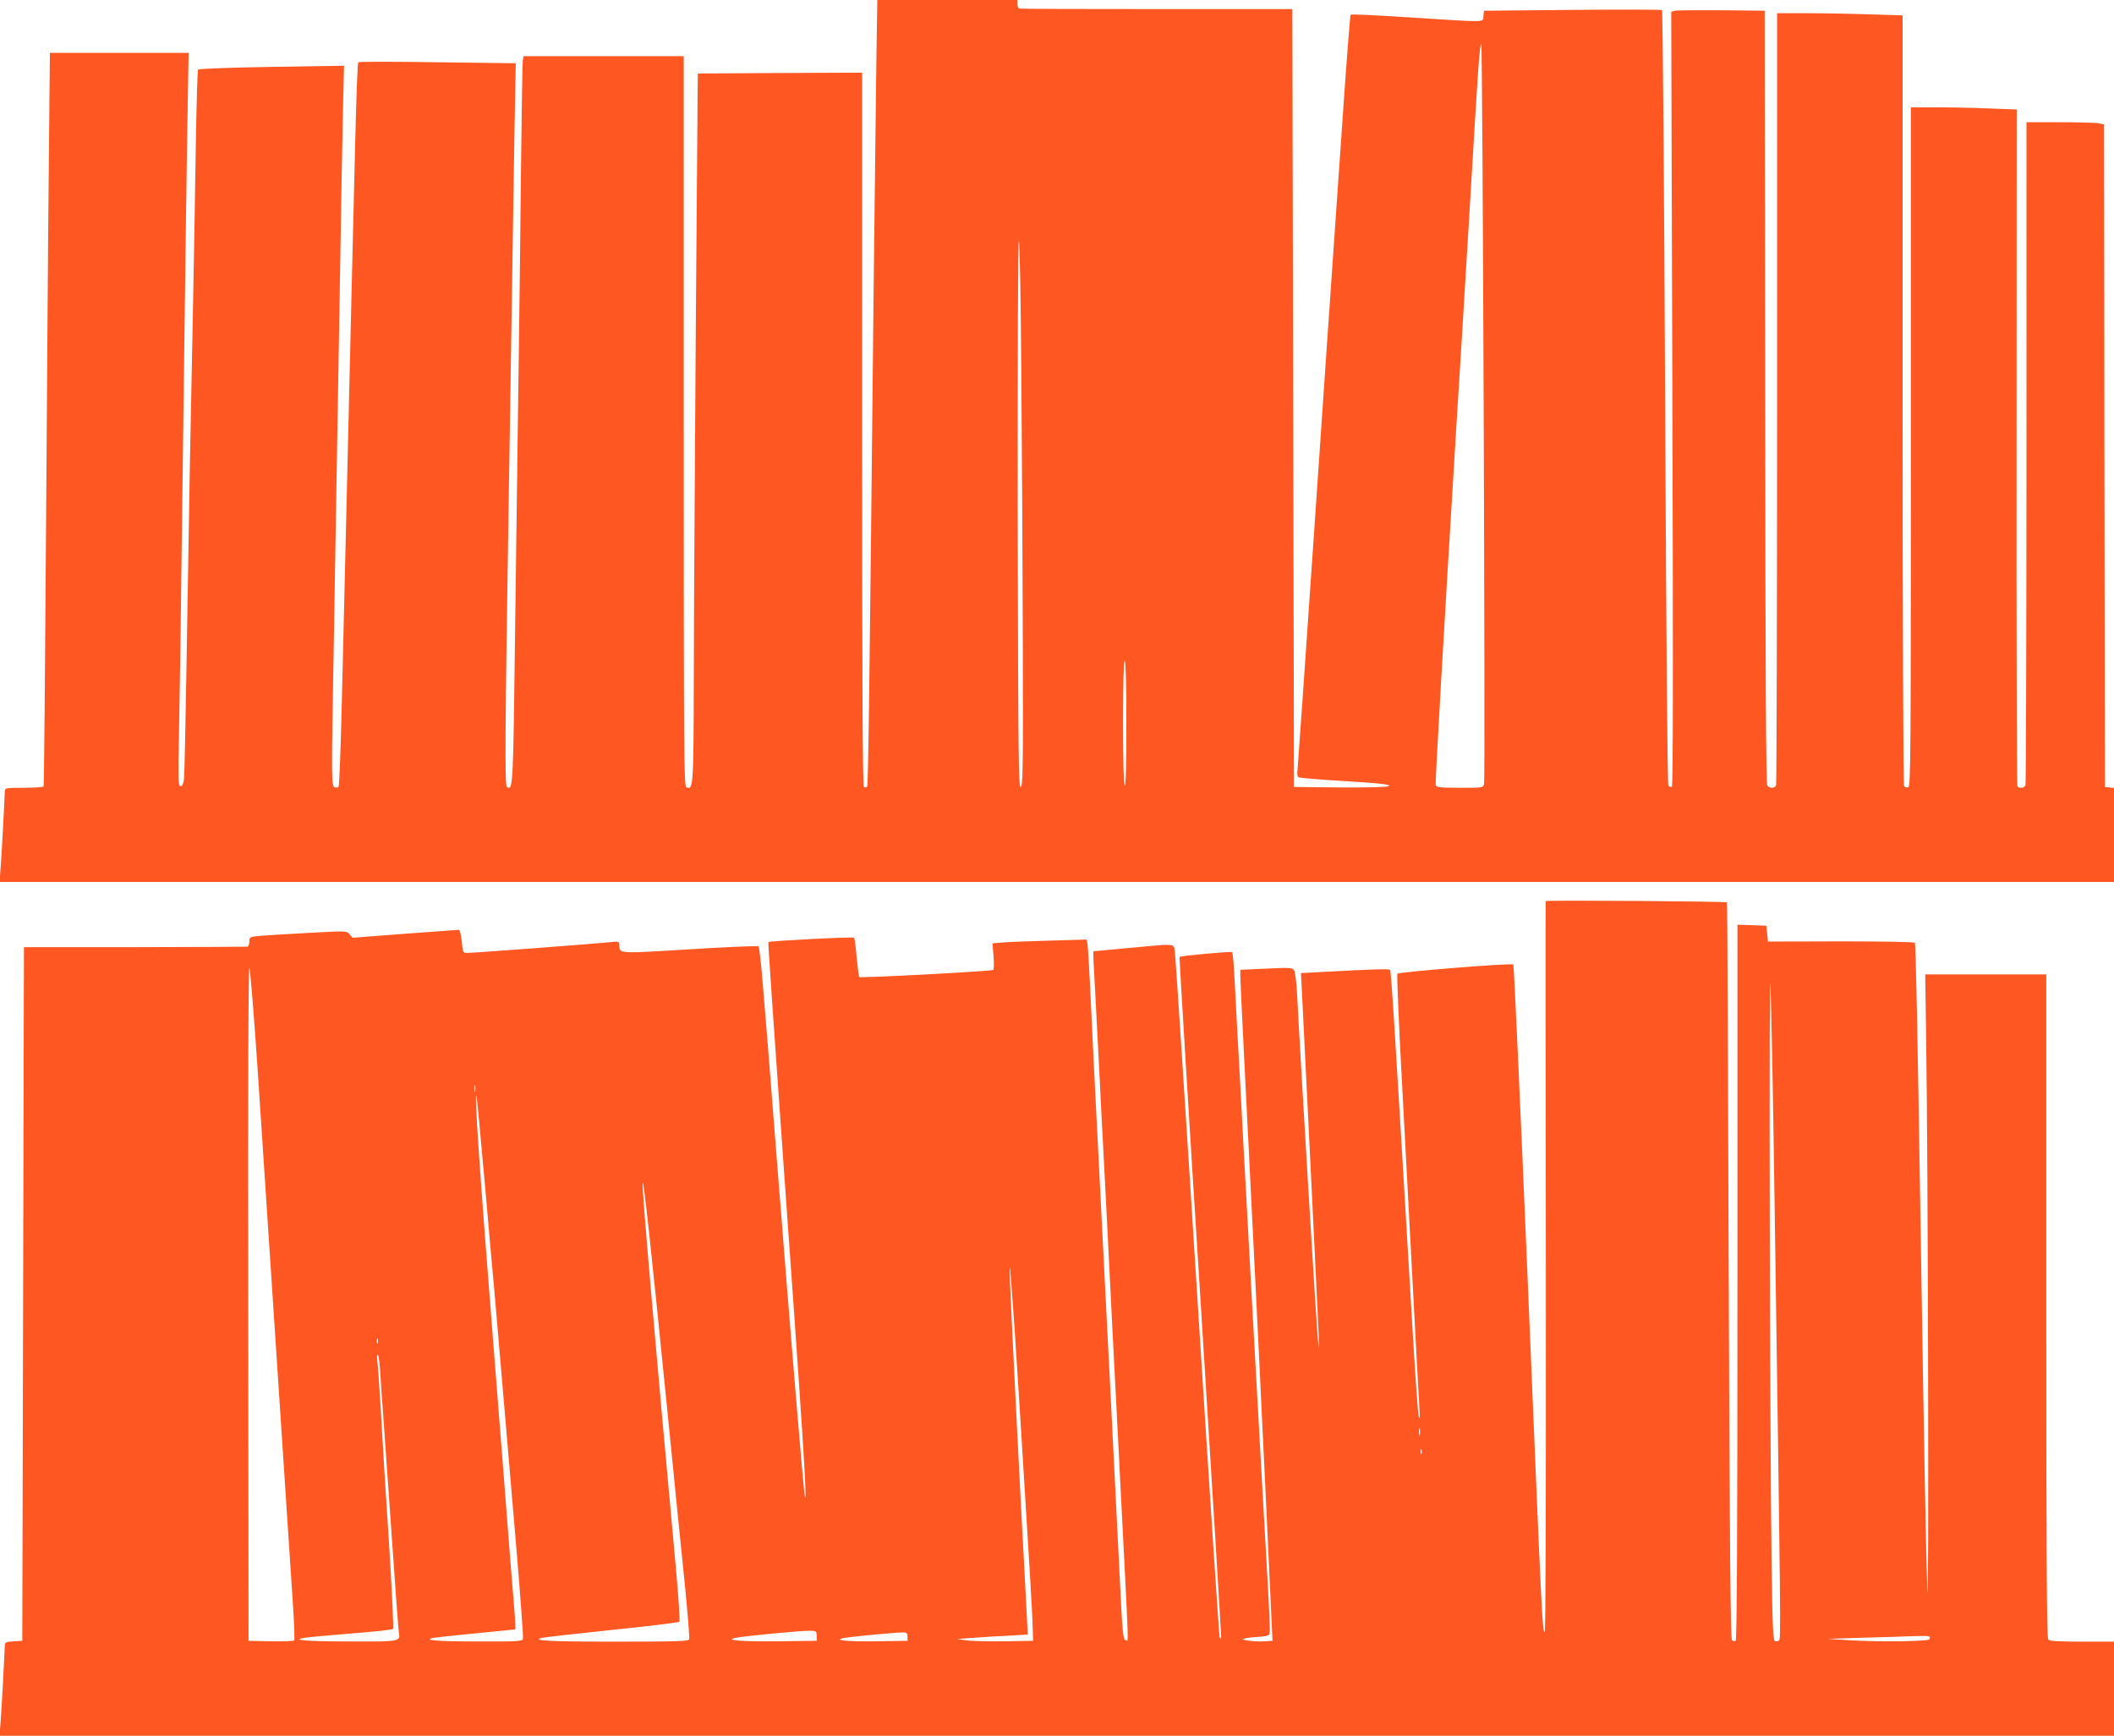
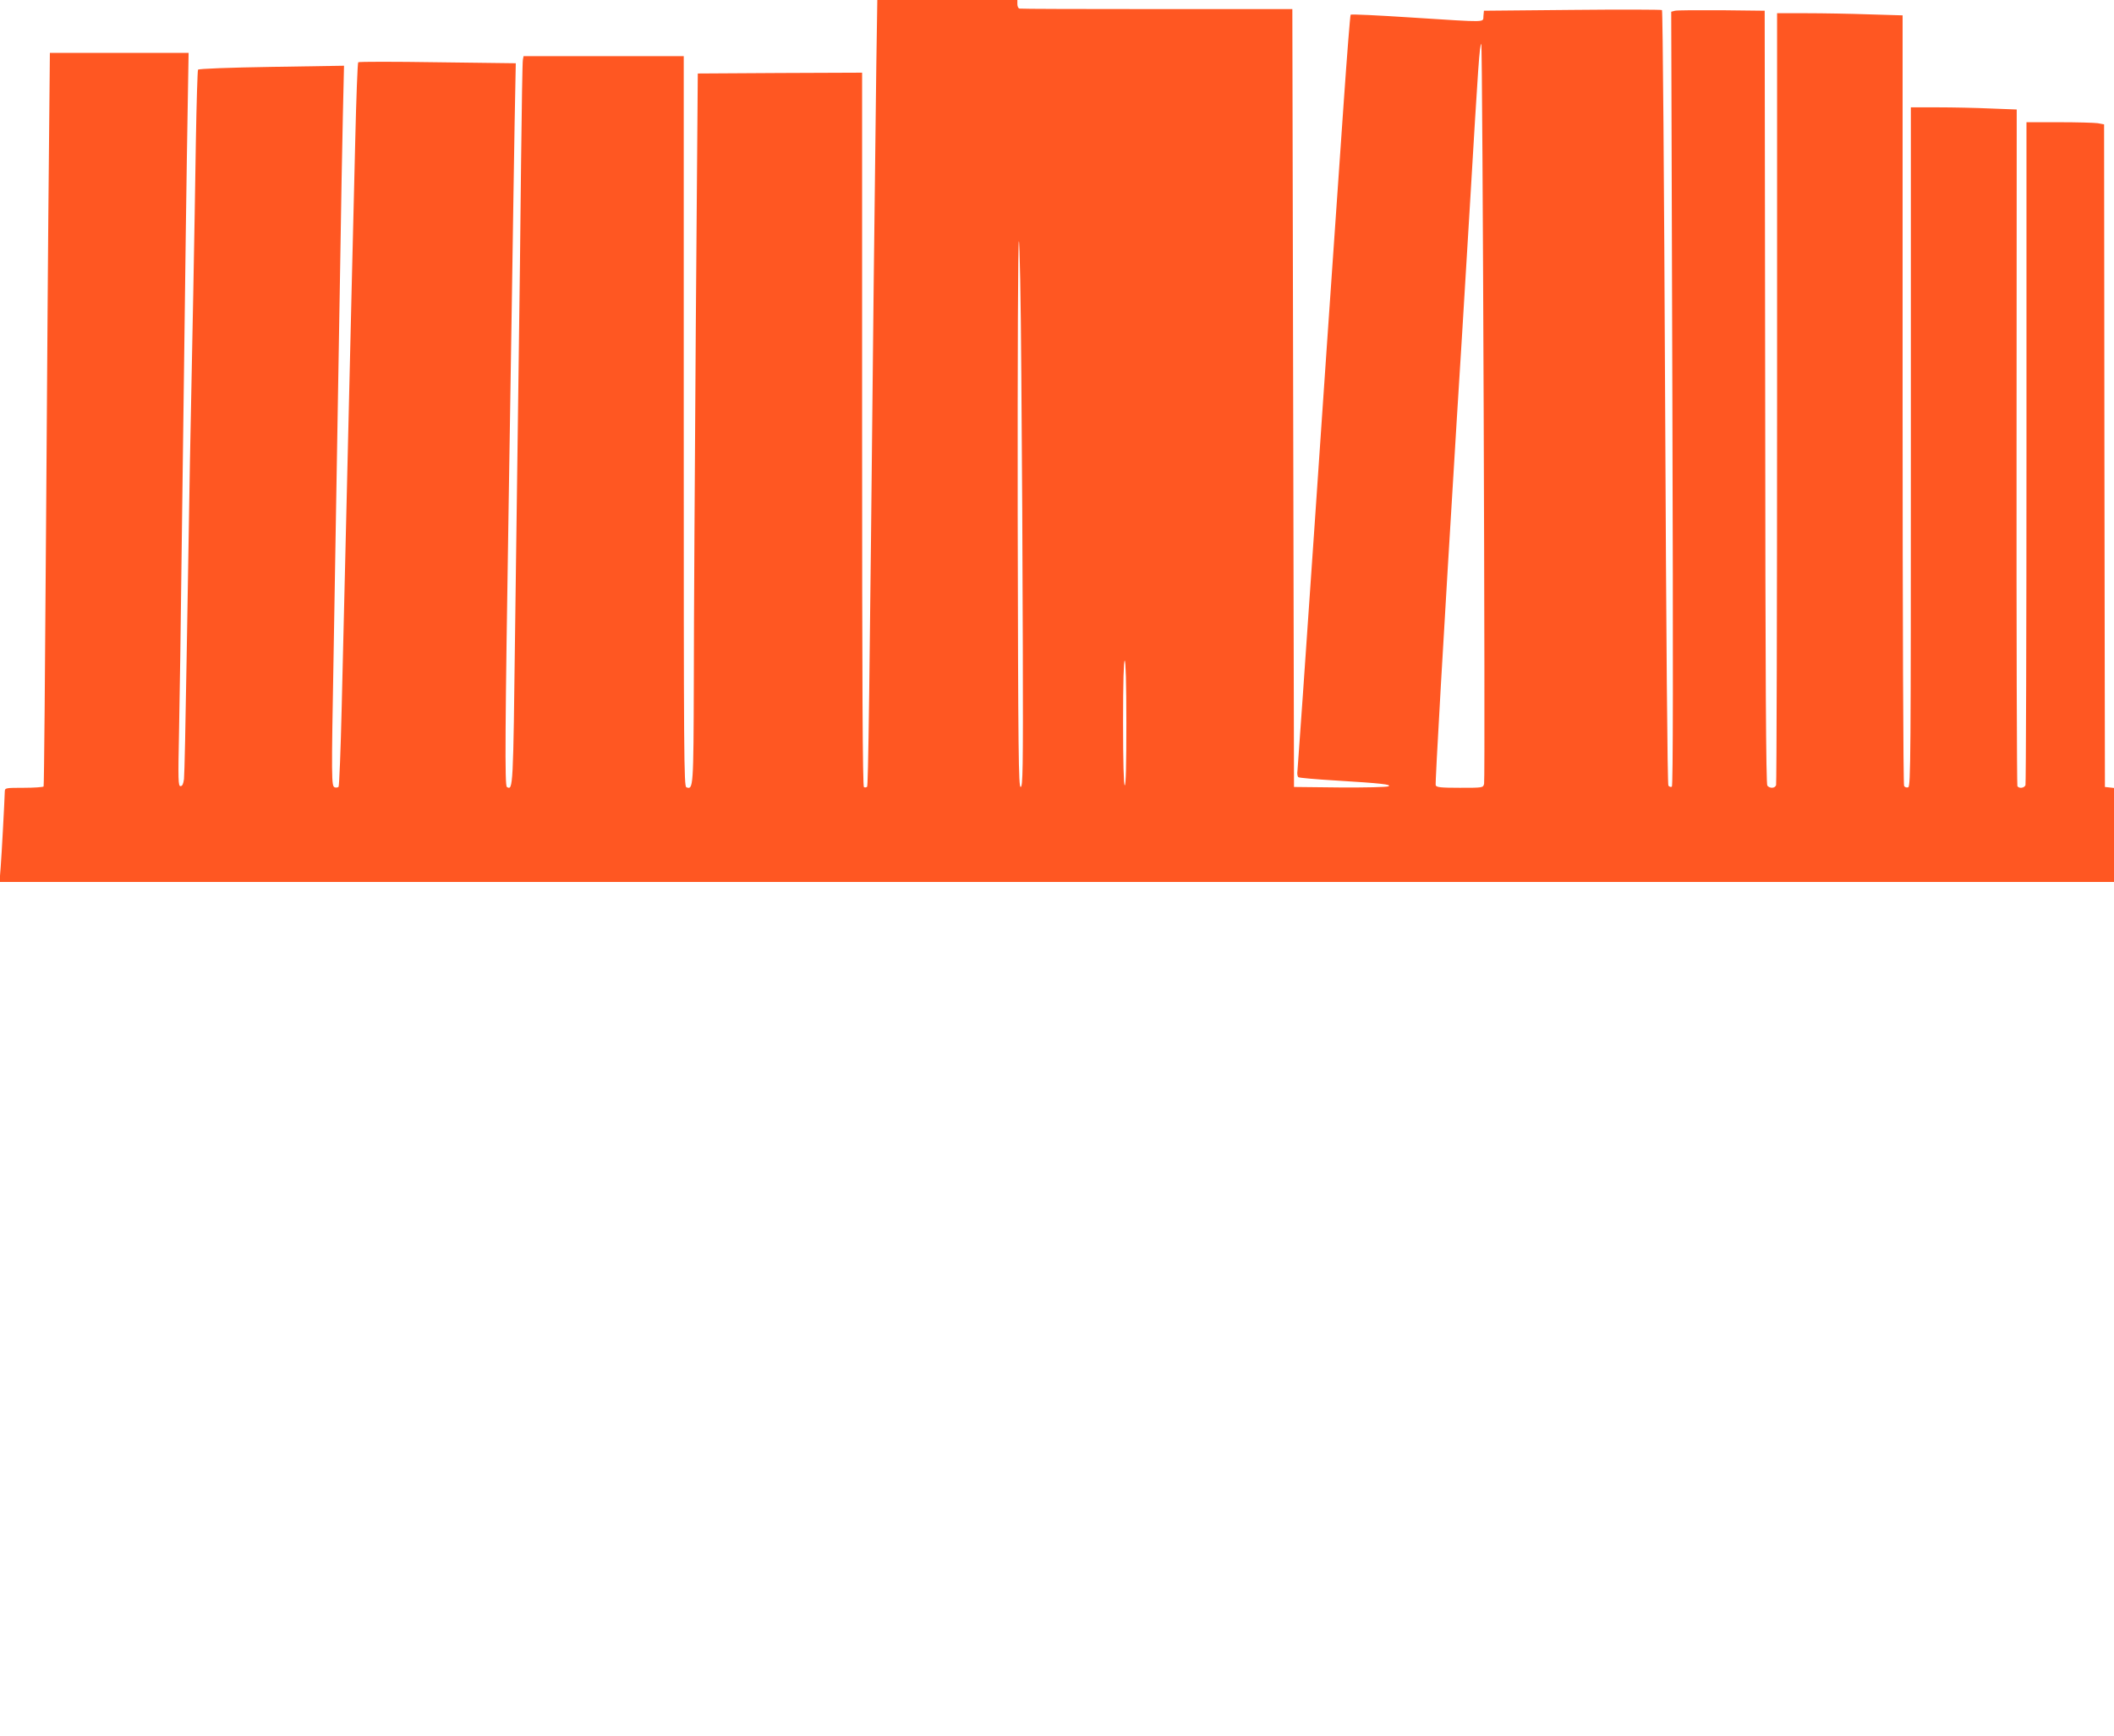
<svg xmlns="http://www.w3.org/2000/svg" version="1.0" width="1280pt" height="1051pt" viewBox="0 0 1280 1051" preserveAspectRatio="xMidYMid meet">
  <g transform="translate(0,1051) scale(0.1,-0.1)" fill="#ff5722" stroke="none">
    <path d="M5306 10118 c-3 -216 -10 -816 -16 -1333 -26 -2539 -33 -3031 -40 -3039 -5 -4 -13 -5 -19 -2 -8 5 -11 622 -11 2167 l0 2159 -497 -2 -498 -3 -12 -1530 c-6 -841 -12 -1807 -12 -2146 -2 -647 -3 -662 -45 -646 -15 6 -16 175 -16 2217 l0 2210 -485 0 -485 0 -4 -22 c-3 -13 -7 -293 -11 -623 -3 -330 -10 -890 -15 -1245 -5 -355 -14 -1066 -21 -1580 -12 -963 -12 -978 -50 -955 -13 9 -11 339 11 1720 5 336 14 909 20 1275 5 366 13 827 16 1026 l7 361 -474 6 c-260 4 -476 4 -480 0 -4 -5 -12 -217 -18 -473 -6 -256 -16 -645 -21 -865 -5 -220 -14 -600 -20 -845 -6 -245 -15 -625 -20 -845 -5 -220 -15 -614 -21 -875 -6 -261 -15 -479 -19 -484 -5 -5 -16 -6 -24 -3 -19 8 -20 44 -6 807 10 567 23 1358 40 2365 5 325 12 727 16 894 l7 303 -439 -7 c-253 -4 -442 -11 -445 -17 -3 -5 -9 -199 -13 -431 -3 -232 -11 -651 -16 -932 -6 -280 -14 -735 -20 -1010 -5 -275 -14 -810 -20 -1190 -6 -379 -13 -709 -16 -732 -4 -30 -10 -43 -21 -43 -14 0 -15 35 -9 328 4 180 11 676 16 1102 24 1880 30 2316 36 2653 l6 357 -420 0 -420 0 -6 -632 c-4 -348 -11 -1346 -17 -2217 -6 -872 -12 -1588 -15 -1593 -3 -4 -57 -8 -120 -8 -111 0 -114 -1 -115 -22 -2 -66 -19 -385 -25 -460 l-7 -88 6402 0 6401 0 0 284 0 285 -27 3 -28 3 -3 2006 -2 2006 -38 7 c-20 3 -126 6 -234 6 l-198 0 0 -1999 c0 -1100 -3 -2006 -6 -2015 -7 -18 -39 -22 -49 -6 -3 5 -6 929 -5 2053 l1 2044 -158 6 c-87 4 -231 7 -320 7 l-163 0 0 -2055 c0 -1876 -1 -2056 -16 -2062 -9 -3 -20 0 -25 8 -5 8 -9 1011 -9 2340 l0 2326 -202 6 c-112 4 -283 7 -380 7 l-178 0 0 -2329 c0 -1281 -3 -2336 -6 -2345 -7 -20 -38 -21 -53 -3 -8 10 -12 644 -13 2353 l-3 2339 -260 3 c-143 1 -270 0 -283 -3 l-23 -6 7 -2343 c5 -1633 4 -2345 -3 -2349 -6 -4 -15 -1 -21 6 -6 8 -13 860 -20 2351 -6 1286 -14 2342 -19 2345 -4 3 -249 4 -543 1 l-535 -5 -3 -32 c-4 -40 36 -39 -437 -9 -198 13 -363 21 -367 17 -3 -3 -22 -242 -42 -531 -34 -493 -41 -592 -66 -952 -6 -79 -55 -800 -110 -1603 -55 -803 -102 -1475 -104 -1492 -3 -18 0 -36 6 -39 6 -4 108 -13 227 -20 277 -17 339 -24 318 -35 -9 -5 -141 -8 -294 -7 l-278 3 -5 2355 -5 2355 -820 0 c-451 0 -826 1 -832 3 -7 1 -13 13 -13 27 l0 25 -424 0 -424 0 -6 -392z m3680 -4354 c-6 -24 -7 -24 -147 -24 -116 0 -141 3 -146 15 -4 13 45 867 127 2205 23 364 33 526 80 1305 52 876 58 964 69 980 8 13 25 -4449 17 -4481z m-2802 2474 c4 -447 8 -1191 9 -1653 2 -741 0 -840 -13 -840 -13 0 -15 191 -18 1653 -1 949 2 1652 7 1652 5 0 12 -355 15 -812z m636 -2109 c0 -251 -3 -378 -10 -374 -6 4 -10 142 -10 381 0 243 4 374 10 374 6 0 10 -134 10 -381z" />
-     <path d="M9359 5054 c-1 -5 -1 -1002 1 -2216 1 -1443 -1 -2208 -7 -2208 -14 0 -15 9 -103 2129 -44 1047 -83 1907 -87 1911 -11 10 -693 -45 -702 -56 -4 -5 9 -319 30 -699 20 -379 51 -955 68 -1280 17 -324 33 -621 36 -660 3 -51 2 -62 -5 -40 -5 17 -22 266 -39 555 -102 1729 -127 2136 -134 2147 -5 8 -115 4 -406 -12 l-134 -7 7 -132 c26 -521 96 -1944 100 -2046 4 -111 4 -116 -4 -45 -8 69 -107 1710 -126 2093 -4 75 -12 139 -19 148 -10 15 -30 16 -168 9 l-157 -7 0 -37 c0 -20 9 -214 20 -431 36 -711 54 -1077 75 -1500 9 -173 22 -450 30 -615 12 -254 59 -1228 67 -1420 l3 -60 -50 -3 c-27 -2 -70 0 -95 4 -44 7 -44 8 -15 15 17 3 50 7 75 8 25 1 51 5 59 10 15 10 17 -33 -34 861 -13 239 -43 766 -65 1170 -22 404 -44 816 -50 915 -5 99 -14 270 -20 380 -6 110 -15 274 -20 365 -5 91 -12 227 -16 303 -4 76 -10 140 -14 142 -9 5 -311 -22 -318 -29 -2 -3 54 -931 126 -2063 71 -1132 128 -2060 126 -2062 -2 -2 -6 -2 -9 1 -3 3 -64 929 -135 2059 -71 1130 -133 2073 -136 2097 -8 51 11 49 -279 22 -115 -11 -212 -20 -214 -20 -2 0 -1 -51 3 -112 3 -62 11 -198 16 -303 5 -104 14 -279 20 -387 5 -109 14 -285 20 -390 5 -106 14 -281 20 -388 5 -107 14 -287 20 -400 6 -113 15 -292 20 -397 6 -106 14 -280 20 -385 5 -106 14 -283 20 -393 59 -1150 54 -1015 36 -1015 -16 0 -20 43 -36 375 -5 110 -19 380 -30 600 -11 220 -25 490 -30 600 -6 110 -15 286 -20 390 -5 105 -14 282 -20 395 -6 113 -15 291 -20 395 -5 105 -14 282 -20 395 -6 113 -15 291 -20 395 -5 105 -14 294 -20 420 -6 127 -13 240 -16 253 l-5 23 -212 -6 c-117 -3 -245 -8 -285 -11 l-73 -6 7 -78 c3 -42 2 -80 -2 -83 -13 -8 -804 -50 -811 -43 -3 3 -10 56 -16 118 -5 62 -12 116 -16 120 -6 7 -511 -19 -519 -26 -2 -2 35 -543 82 -1202 127 -1771 154 -2194 140 -2159 -7 19 -82 917 -174 2090 -22 281 -45 566 -50 635 -6 69 -19 233 -30 364 -10 131 -23 242 -27 246 -4 4 -192 -4 -417 -18 -440 -27 -425 -27 -426 26 0 22 -3 23 -58 17 -96 -10 -828 -65 -860 -65 -29 0 -29 0 -36 70 -5 44 -12 70 -19 70 -7 -1 -154 -11 -327 -24 l-315 -24 -18 21 c-18 21 -20 21 -255 8 -130 -7 -263 -15 -294 -18 -56 -6 -58 -7 -58 -34 0 -16 -6 -30 -12 -31 -7 -1 -314 -2 -683 -3 l-670 0 -5 -2100 -5 -2100 -52 -3 c-47 -3 -53 -6 -54 -25 -2 -66 -19 -384 -25 -459 l-7 -88 6402 0 6401 0 0 285 0 285 -193 0 c-137 0 -196 3 -205 12 -9 9 -12 472 -12 2020 l0 2008 -367 0 -366 0 6 -427 c11 -667 17 -3548 7 -3303 -8 211 -20 850 -40 2135 -20 1290 -30 1777 -36 1786 -3 6 -190 9 -447 9 l-442 -1 -5 48 -5 48 -87 3 -88 3 0 -2165 c0 -1548 -3 -2167 -11 -2172 -6 -3 -16 -1 -22 5 -9 9 -14 568 -20 2238 -4 1225 -8 2228 -10 2229 -8 7 -1097 14 -1098 8z m1385 -1774 c39 -2658 39 -2691 28 -2702 -6 -6 -17 -8 -25 -5 -11 4 -15 83 -20 459 -11 736 -17 3761 -7 3513 5 -121 16 -690 24 -1265z m-9184 754 c42 -642 95 -1436 160 -2424 22 -338 47 -707 54 -820 8 -113 11 -209 7 -213 -4 -4 -68 -6 -142 -5 l-134 3 -2 2045 c-2 1301 1 2039 7 2029 5 -9 28 -286 50 -615z m1317 -131 c-3 -10 -5 -2 -5 17 0 19 2 27 5 18 2 -10 2 -26 0 -35z m58 -553 c24 -278 49 -557 55 -620 6 -63 28 -324 50 -580 22 -256 60 -709 86 -1008 25 -298 44 -549 40 -557 -5 -13 -44 -15 -268 -14 -251 0 -343 8 -273 22 17 3 135 16 263 28 l232 23 0 29 c0 16 -5 81 -10 145 -6 64 -33 405 -60 757 -28 352 -57 723 -65 825 -80 1003 -116 1540 -99 1470 2 -8 24 -242 49 -520z m1100 -1325 c47 -473 99 -988 115 -1144 15 -156 26 -290 23 -297 -4 -12 -83 -14 -447 -14 -401 0 -513 6 -444 23 12 3 203 25 423 48 220 22 404 45 408 49 5 4 -5 158 -22 341 -127 1382 -202 2251 -200 2313 2 64 51 -387 144 -1319z m2139 -40 c59 -945 77 -1243 79 -1335 l2 -75 -175 -3 c-97 -1 -200 1 -230 6 l-55 8 95 7 c52 4 149 10 214 13 l119 7 -7 136 c-4 75 -11 213 -16 306 -19 337 -75 1455 -84 1680 -12 286 16 -73 58 -750z m-3887 393 c-3 -7 -5 -2 -5 12 0 14 2 19 5 13 2 -7 2 -19 0 -25z m16 -190 c4 -62 11 -171 17 -243 5 -71 28 -391 50 -710 22 -319 42 -593 45 -609 10 -56 8 -56 -294 -55 -271 0 -368 9 -271 23 25 4 152 15 284 26 131 10 242 22 246 27 4 4 -7 241 -25 526 -19 285 -41 642 -49 795 -9 152 -19 292 -22 310 -3 19 -1 32 4 28 5 -3 12 -56 15 -118z m6294 -365 c-3 -10 -5 -2 -5 17 0 19 2 27 5 18 2 -10 2 -26 0 -35z m10 -115 c-3 -7 -5 -2 -5 12 0 14 2 19 5 13 2 -7 2 -19 0 -25z m-3662 -1103 l0 -30 -236 -3 c-228 -2 -331 7 -249 22 59 11 402 44 445 42 37 -1 40 -3 40 -31z m550 -5 l0 -25 -186 -3 c-196 -3 -283 9 -179 23 77 11 321 33 345 31 14 -1 20 -8 20 -26z m6190 -11 c0 -11 -33 -14 -185 -17 -102 -1 -241 2 -310 7 l-125 8 95 3 c52 1 187 6 300 9 236 8 225 9 225 -10z" />
  </g>
</svg>